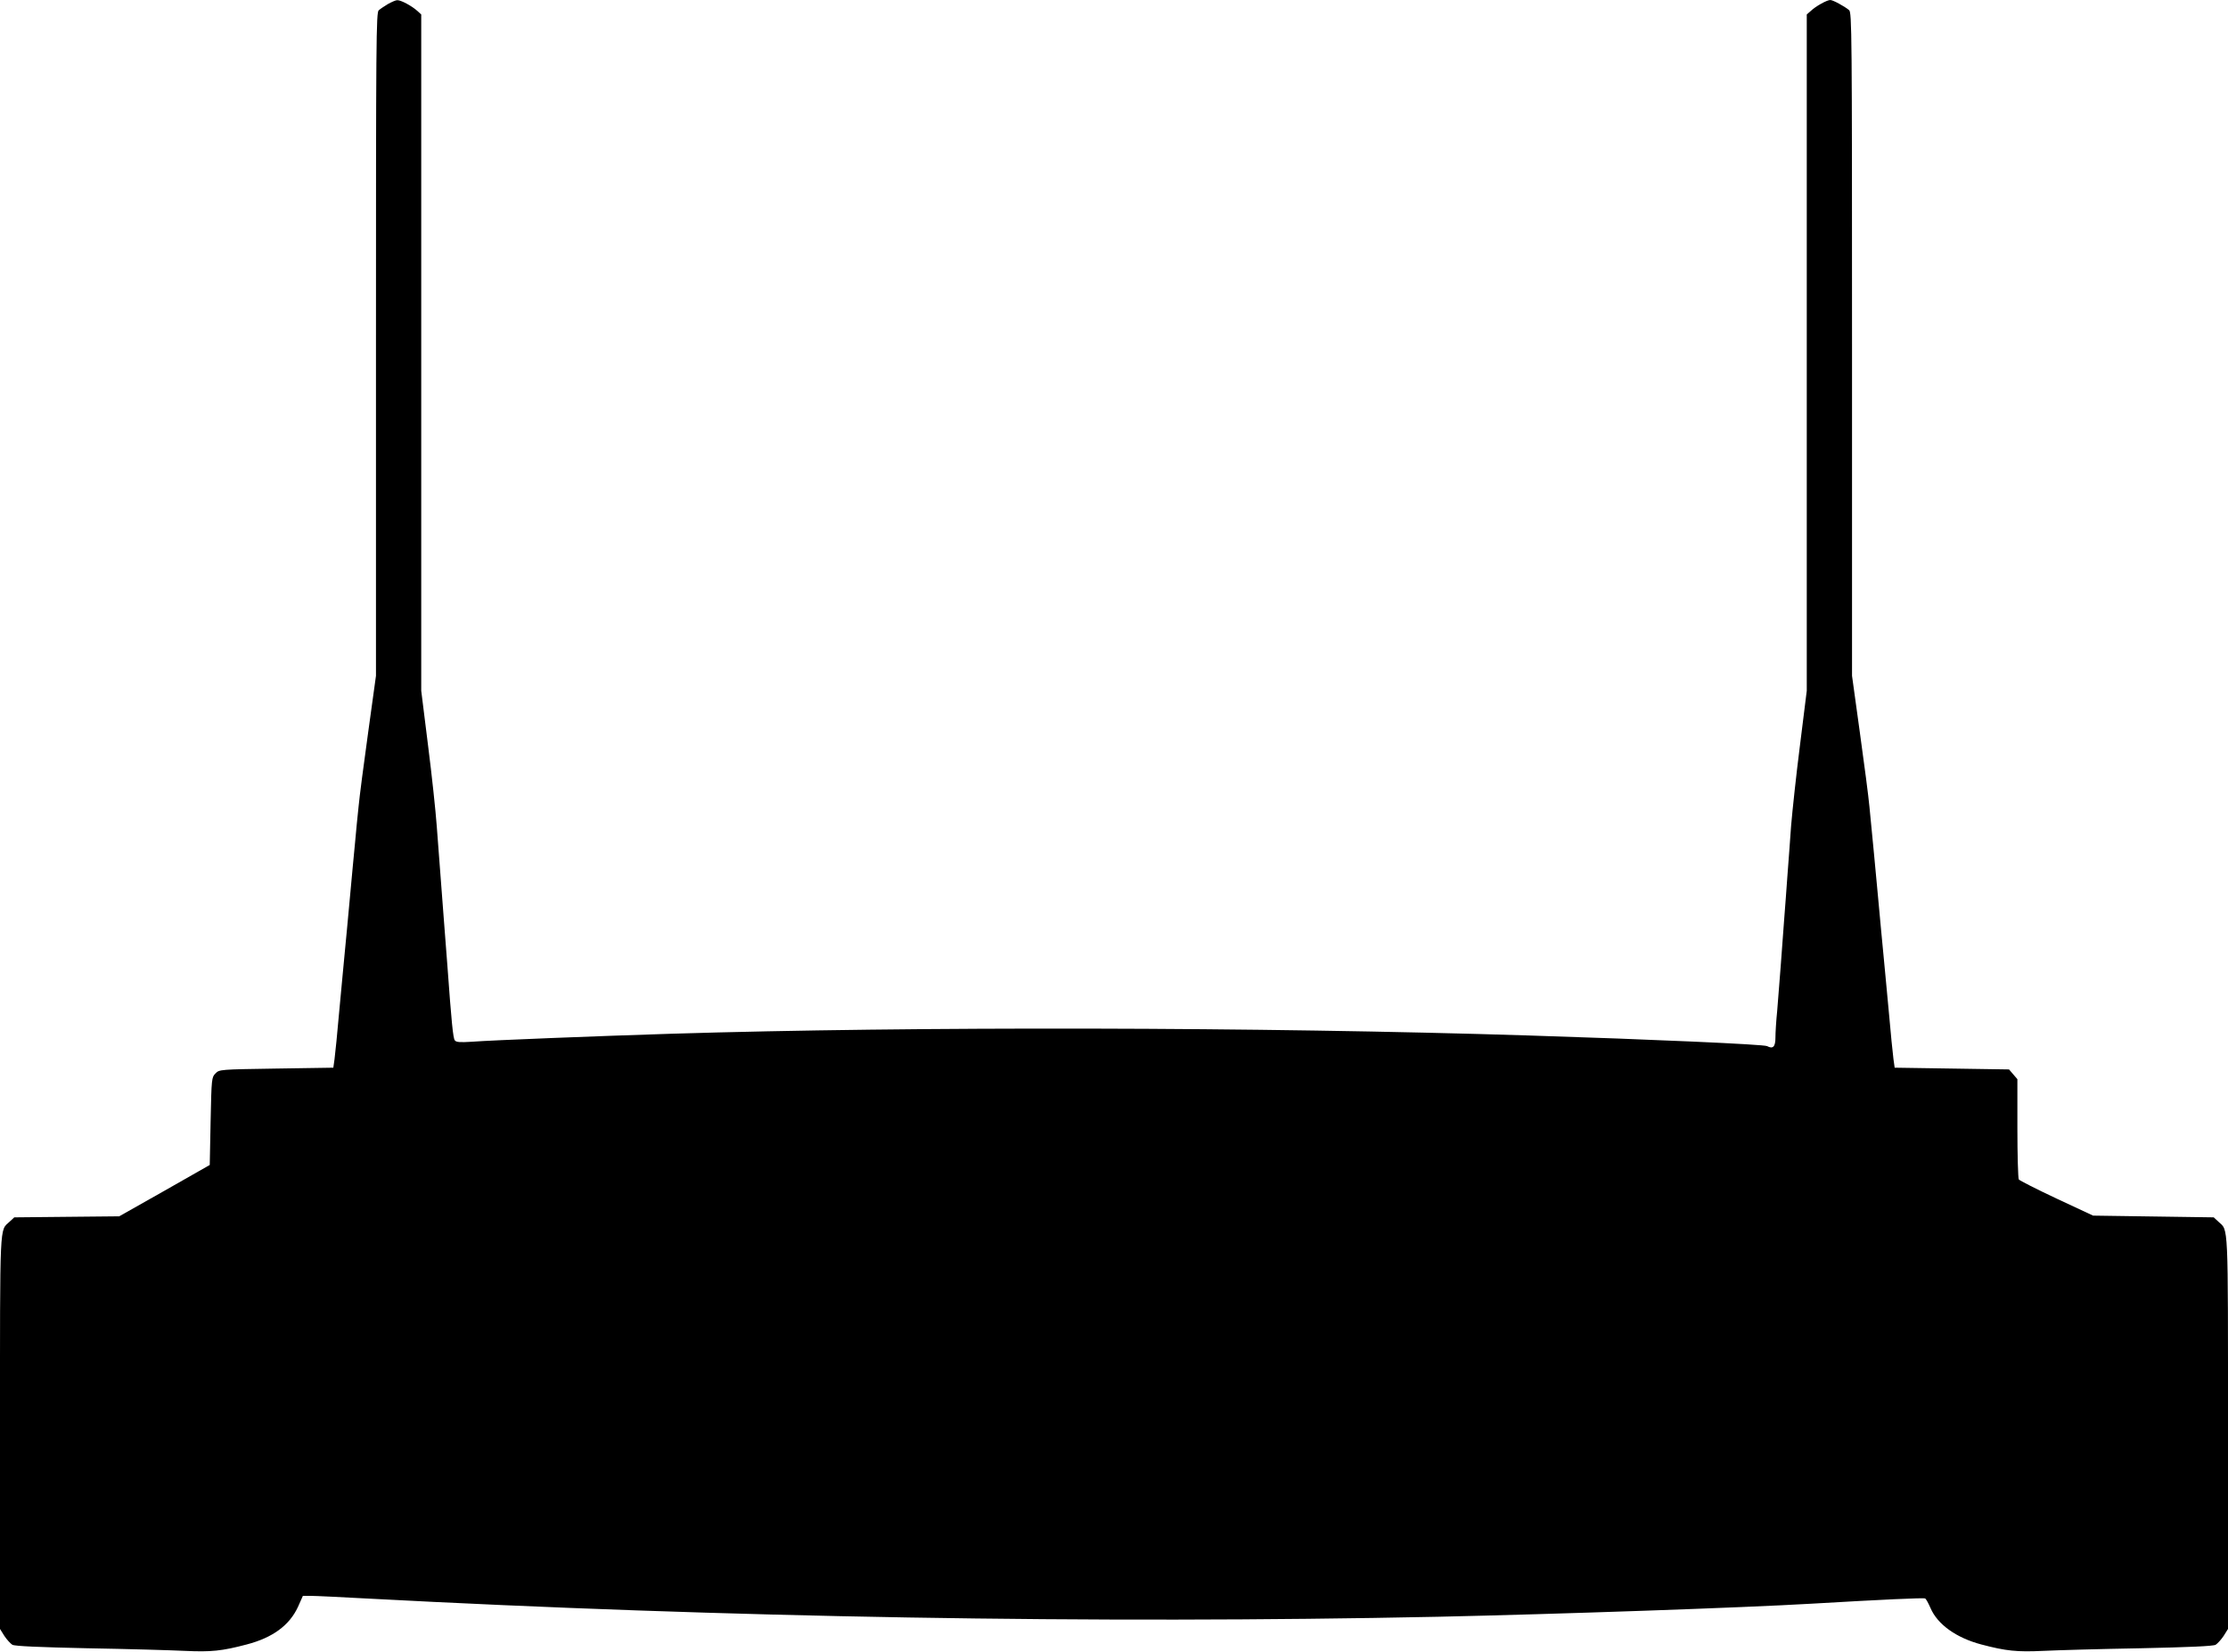
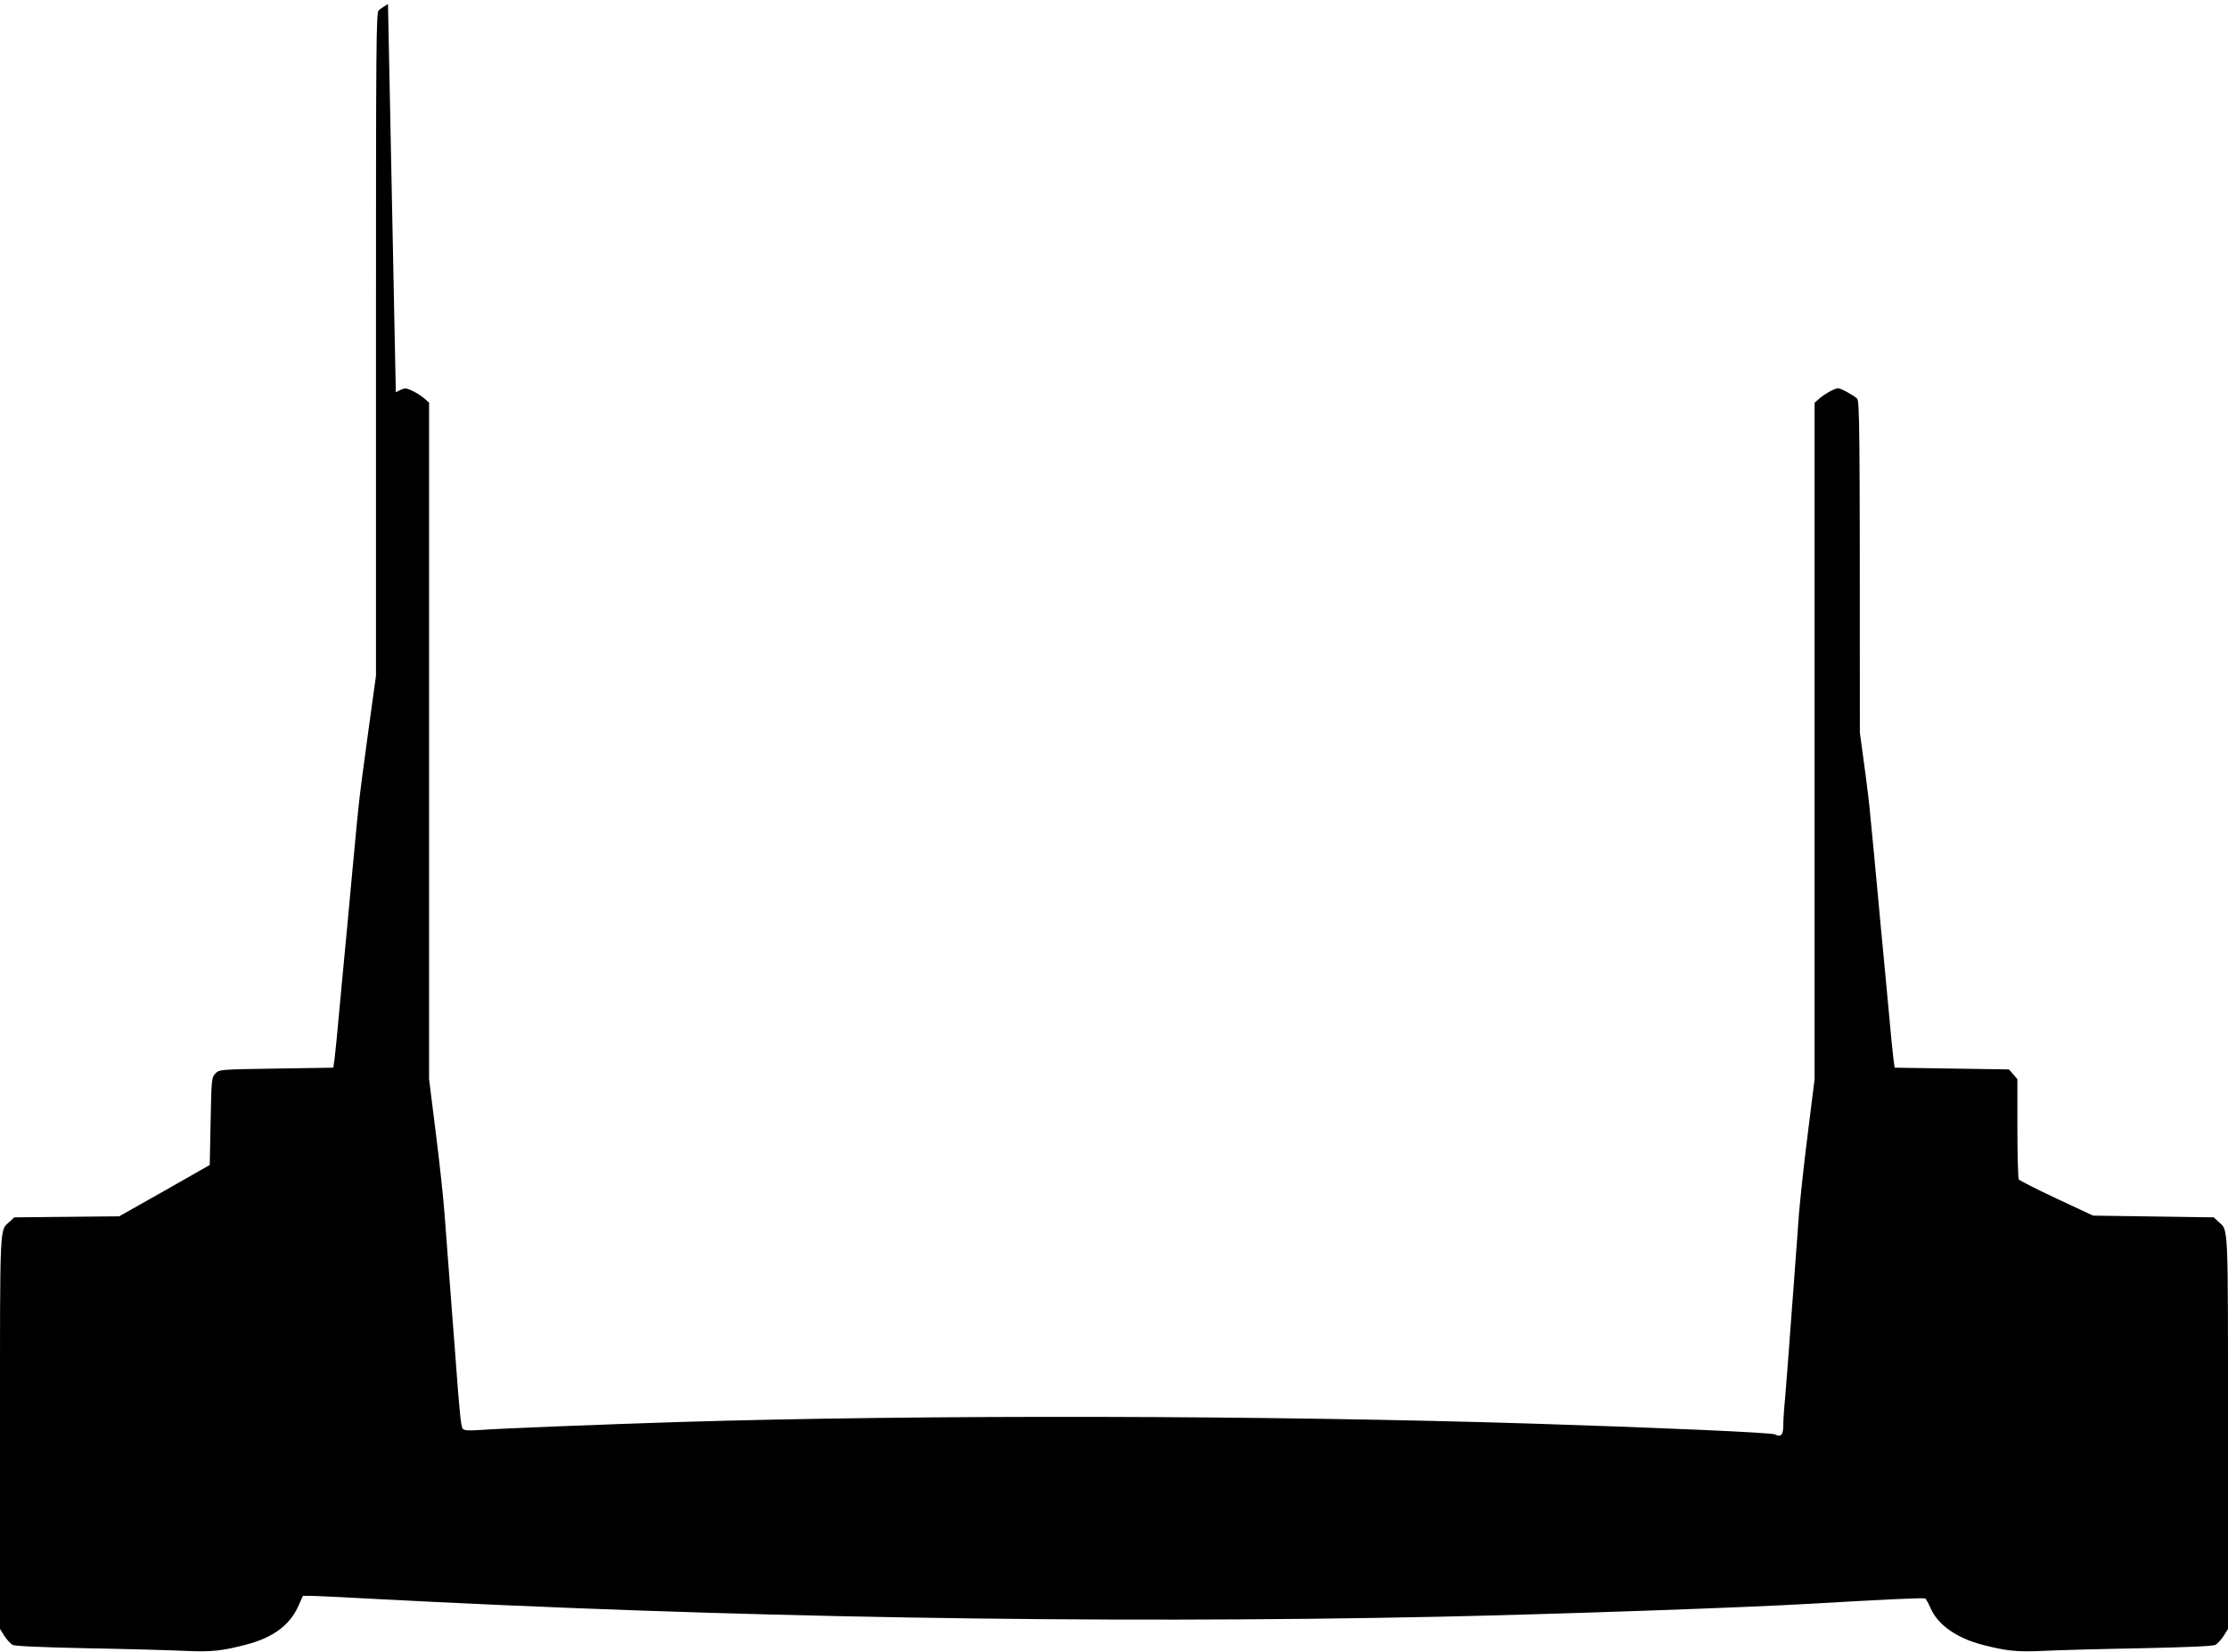
<svg xmlns="http://www.w3.org/2000/svg" version="1.0" width="1280pt" height="949pt" viewBox="0 0 1280 949" preserveAspectRatio="xMidYMid meet">
  <g transform="translate(0,949) scale(0.1,-0.1)" fill="#000000" stroke="none">
-     <path d="M2229 9467 c-20 -12 -44 -28 -53 -36 -15 -12 -16 -163 -16 -1919 l0 -1905 -45 -326 c-25 -179 -50 -371 -55 -426 -6 -55 -15 -147 -20 -205 -6 -58 -19 -202 -30 -320 -11 -118 -24 -262 -30 -320 -6 -58 -19 -206 -31 -330 -11 -124 -23 -247 -27 -275 l-7 -50 -327 -5 c-324 -5 -328 -5 -350 -28 -22 -22 -23 -29 -28 -274 l-5 -252 -260 -148 -260 -147 -302 -3 -301 -3 -27 -25 c-58 -54 -55 18 -55 -1210 l0 -1130 25 -40 c14 -21 35 -44 46 -51 15 -8 154 -14 433 -20 226 -4 477 -11 557 -15 152 -7 213 -1 357 37 149 39 245 110 294 216 l28 63 48 0 c26 0 169 -7 317 -15 2064 -110 4180 -146 6155 -105 683 15 1754 52 2145 75 411 24 647 35 655 30 6 -3 19 -28 31 -55 40 -94 148 -171 291 -209 144 -38 205 -44 357 -37 80 4 331 11 557 15 279 6 418 12 433 20 11 7 32 30 46 51 l25 40 0 1130 c0 1227 3 1156 -55 1210 l-27 25 -346 5 -347 5 -210 98 c-115 54 -213 104 -217 110 -4 7 -8 139 -8 294 l0 282 -24 28 -24 28 -328 5 -329 5 -7 50 c-4 28 -16 151 -27 275 -12 124 -25 272 -31 330 -6 58 -19 202 -30 320 -19 205 -28 300 -50 525 -5 55 -30 247 -55 426 l-45 326 0 1905 c0 1802 -1 1906 -17 1920 -28 23 -93 58 -108 58 -19 0 -84 -36 -112 -63 l-23 -20 0 -1943 0 -1943 -39 -313 c-22 -172 -44 -380 -51 -463 -6 -82 -15 -211 -21 -285 -5 -74 -14 -189 -19 -255 -5 -66 -14 -187 -20 -270 -6 -82 -15 -197 -20 -254 -6 -58 -10 -126 -10 -153 0 -53 -14 -67 -48 -49 -18 10 -666 39 -1367 61 -1550 49 -3527 53 -4930 10 -413 -13 -1029 -37 -1146 -46 -65 -4 -88 -3 -96 8 -10 12 -19 102 -43 433 -6 72 -15 189 -20 260 -14 186 -28 368 -41 540 -6 83 -28 291 -50 463 l-39 313 0 1943 0 1943 -22 20 c-32 29 -95 63 -116 62 -9 0 -33 -11 -53 -22z" />
+     <path d="M2229 9467 c-20 -12 -44 -28 -53 -36 -15 -12 -16 -163 -16 -1919 l0 -1905 -45 -326 c-25 -179 -50 -371 -55 -426 -6 -55 -15 -147 -20 -205 -6 -58 -19 -202 -30 -320 -11 -118 -24 -262 -30 -320 -6 -58 -19 -206 -31 -330 -11 -124 -23 -247 -27 -275 l-7 -50 -327 -5 c-324 -5 -328 -5 -350 -28 -22 -22 -23 -29 -28 -274 l-5 -252 -260 -148 -260 -147 -302 -3 -301 -3 -27 -25 c-58 -54 -55 18 -55 -1210 l0 -1130 25 -40 c14 -21 35 -44 46 -51 15 -8 154 -14 433 -20 226 -4 477 -11 557 -15 152 -7 213 -1 357 37 149 39 245 110 294 216 l28 63 48 0 c26 0 169 -7 317 -15 2064 -110 4180 -146 6155 -105 683 15 1754 52 2145 75 411 24 647 35 655 30 6 -3 19 -28 31 -55 40 -94 148 -171 291 -209 144 -38 205 -44 357 -37 80 4 331 11 557 15 279 6 418 12 433 20 11 7 32 30 46 51 l25 40 0 1130 c0 1227 3 1156 -55 1210 l-27 25 -346 5 -347 5 -210 98 c-115 54 -213 104 -217 110 -4 7 -8 139 -8 294 l0 282 -24 28 -24 28 -328 5 -329 5 -7 50 c-4 28 -16 151 -27 275 -12 124 -25 272 -31 330 -6 58 -19 202 -30 320 -19 205 -28 300 -50 525 -5 55 -30 247 -55 426 c0 1802 -1 1906 -17 1920 -28 23 -93 58 -108 58 -19 0 -84 -36 -112 -63 l-23 -20 0 -1943 0 -1943 -39 -313 c-22 -172 -44 -380 -51 -463 -6 -82 -15 -211 -21 -285 -5 -74 -14 -189 -19 -255 -5 -66 -14 -187 -20 -270 -6 -82 -15 -197 -20 -254 -6 -58 -10 -126 -10 -153 0 -53 -14 -67 -48 -49 -18 10 -666 39 -1367 61 -1550 49 -3527 53 -4930 10 -413 -13 -1029 -37 -1146 -46 -65 -4 -88 -3 -96 8 -10 12 -19 102 -43 433 -6 72 -15 189 -20 260 -14 186 -28 368 -41 540 -6 83 -28 291 -50 463 l-39 313 0 1943 0 1943 -22 20 c-32 29 -95 63 -116 62 -9 0 -33 -11 -53 -22z" />
  </g>
</svg>